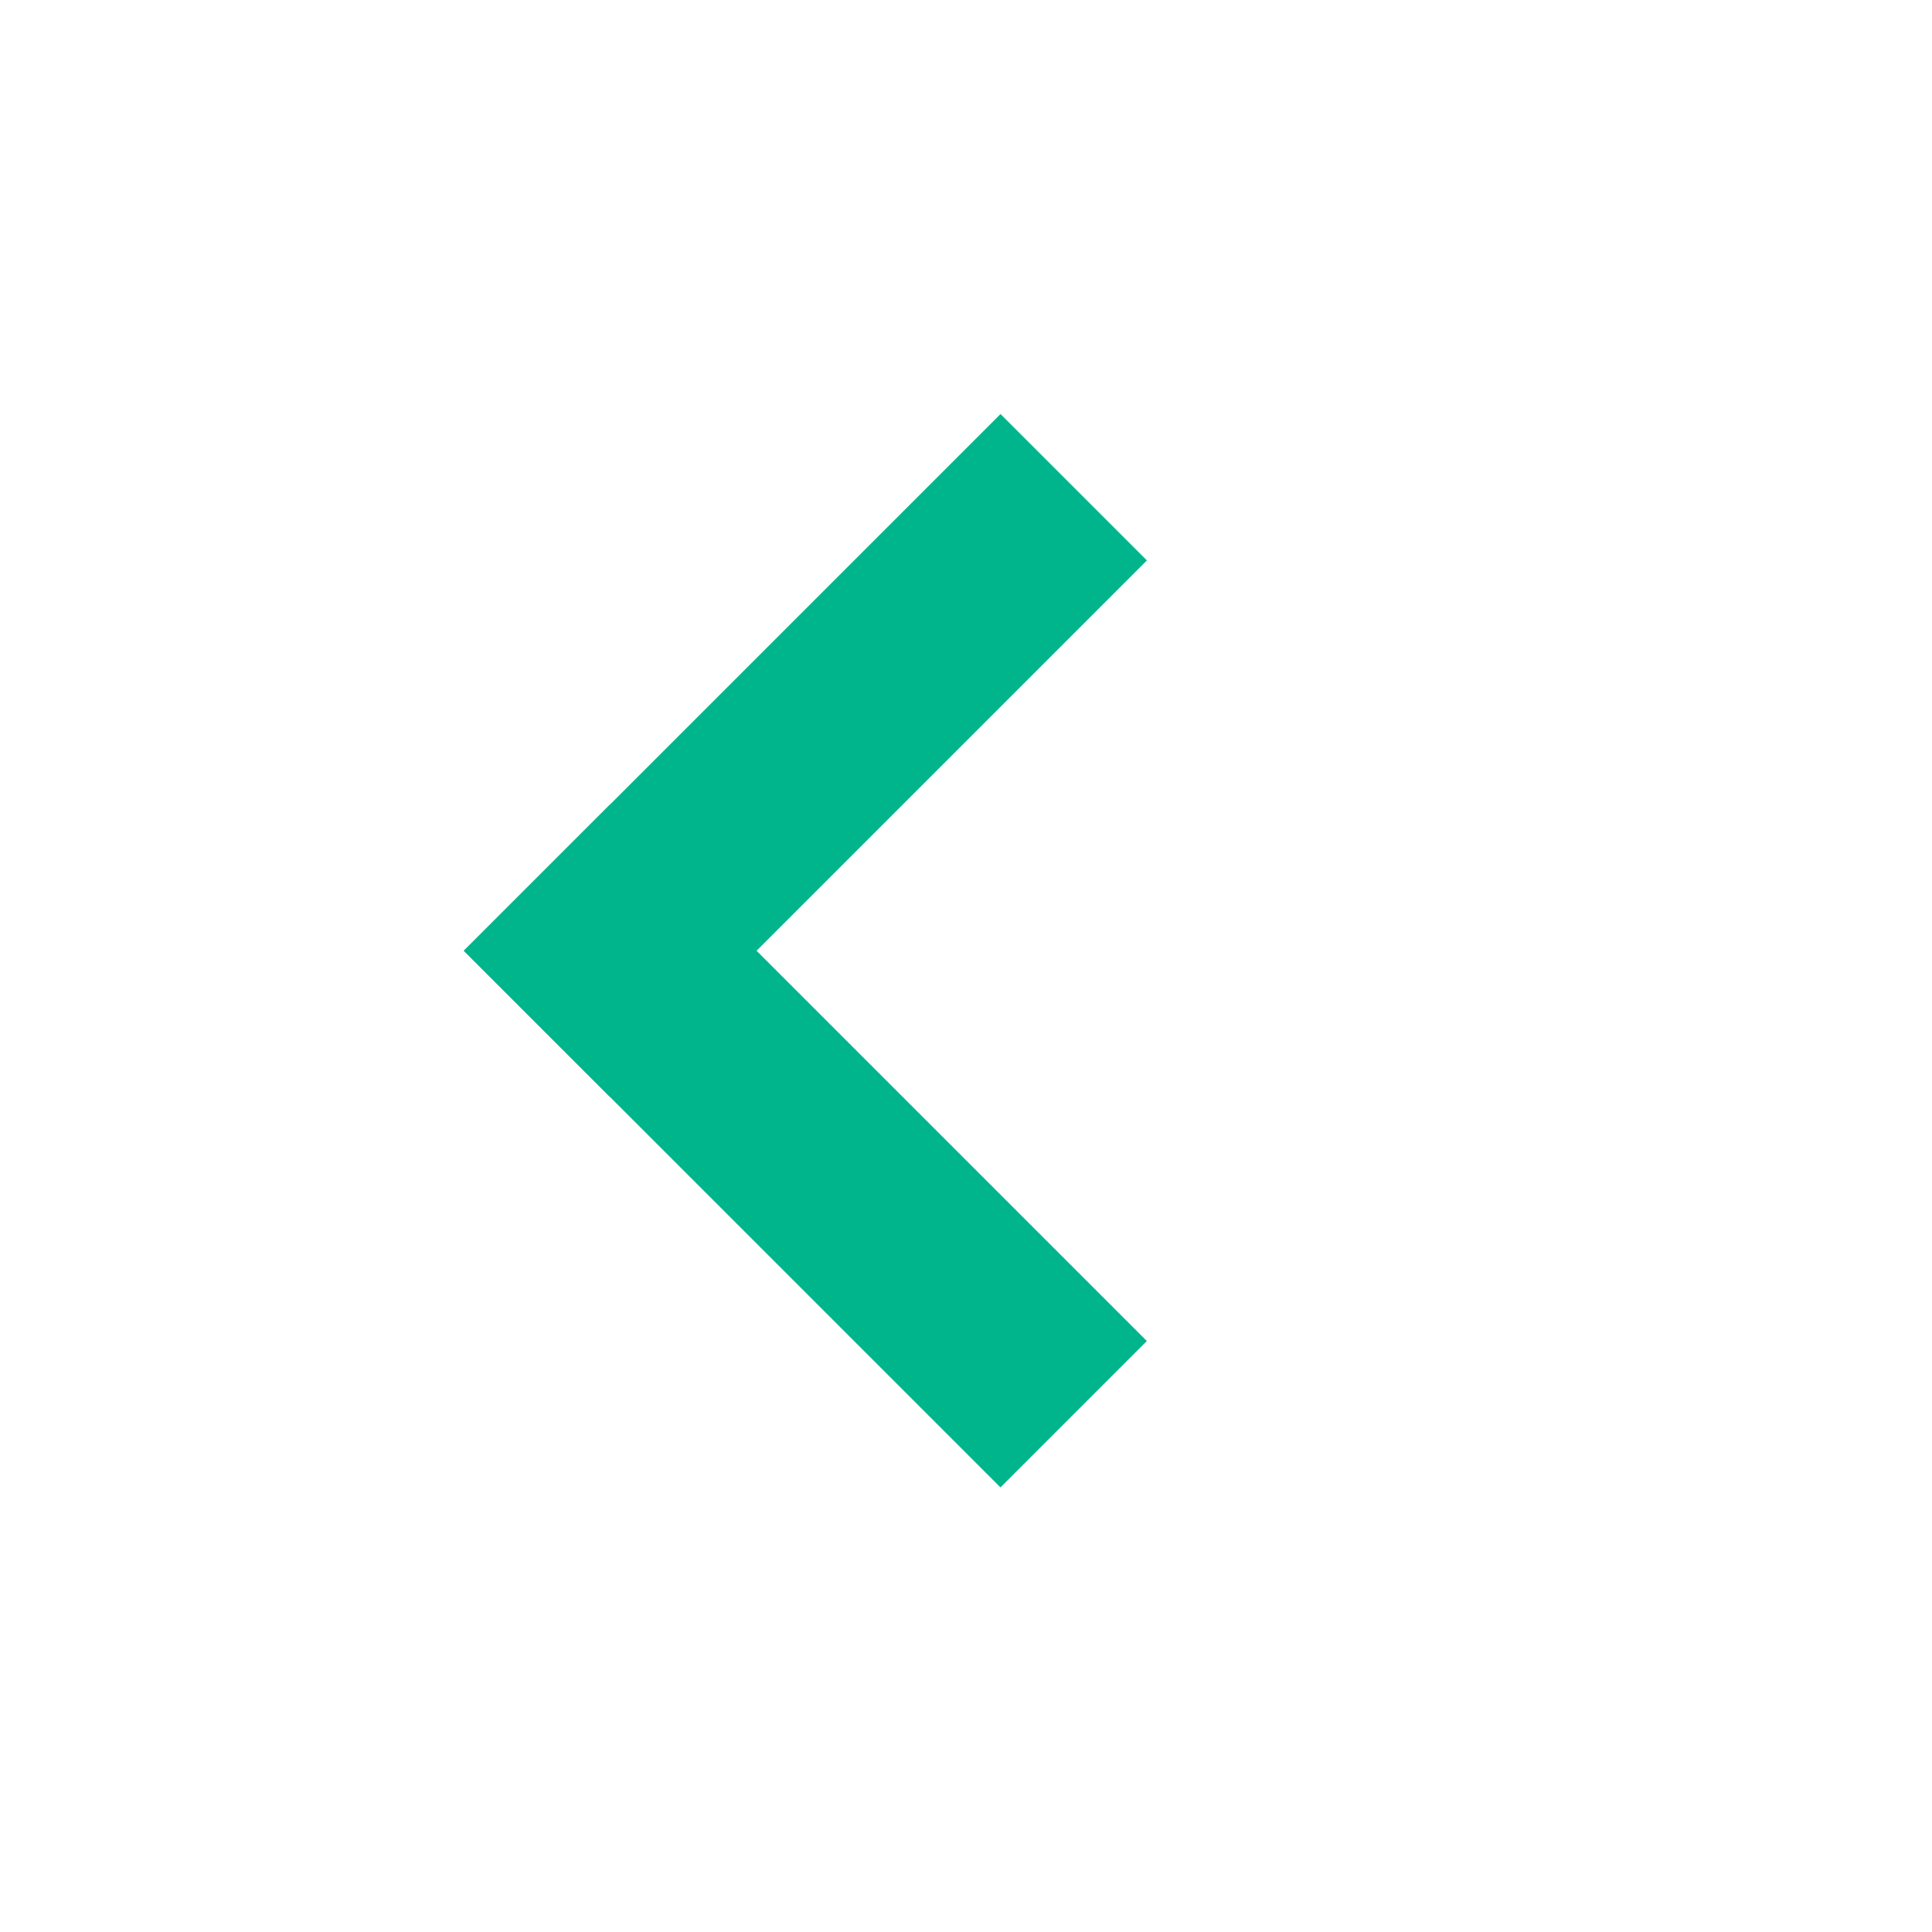
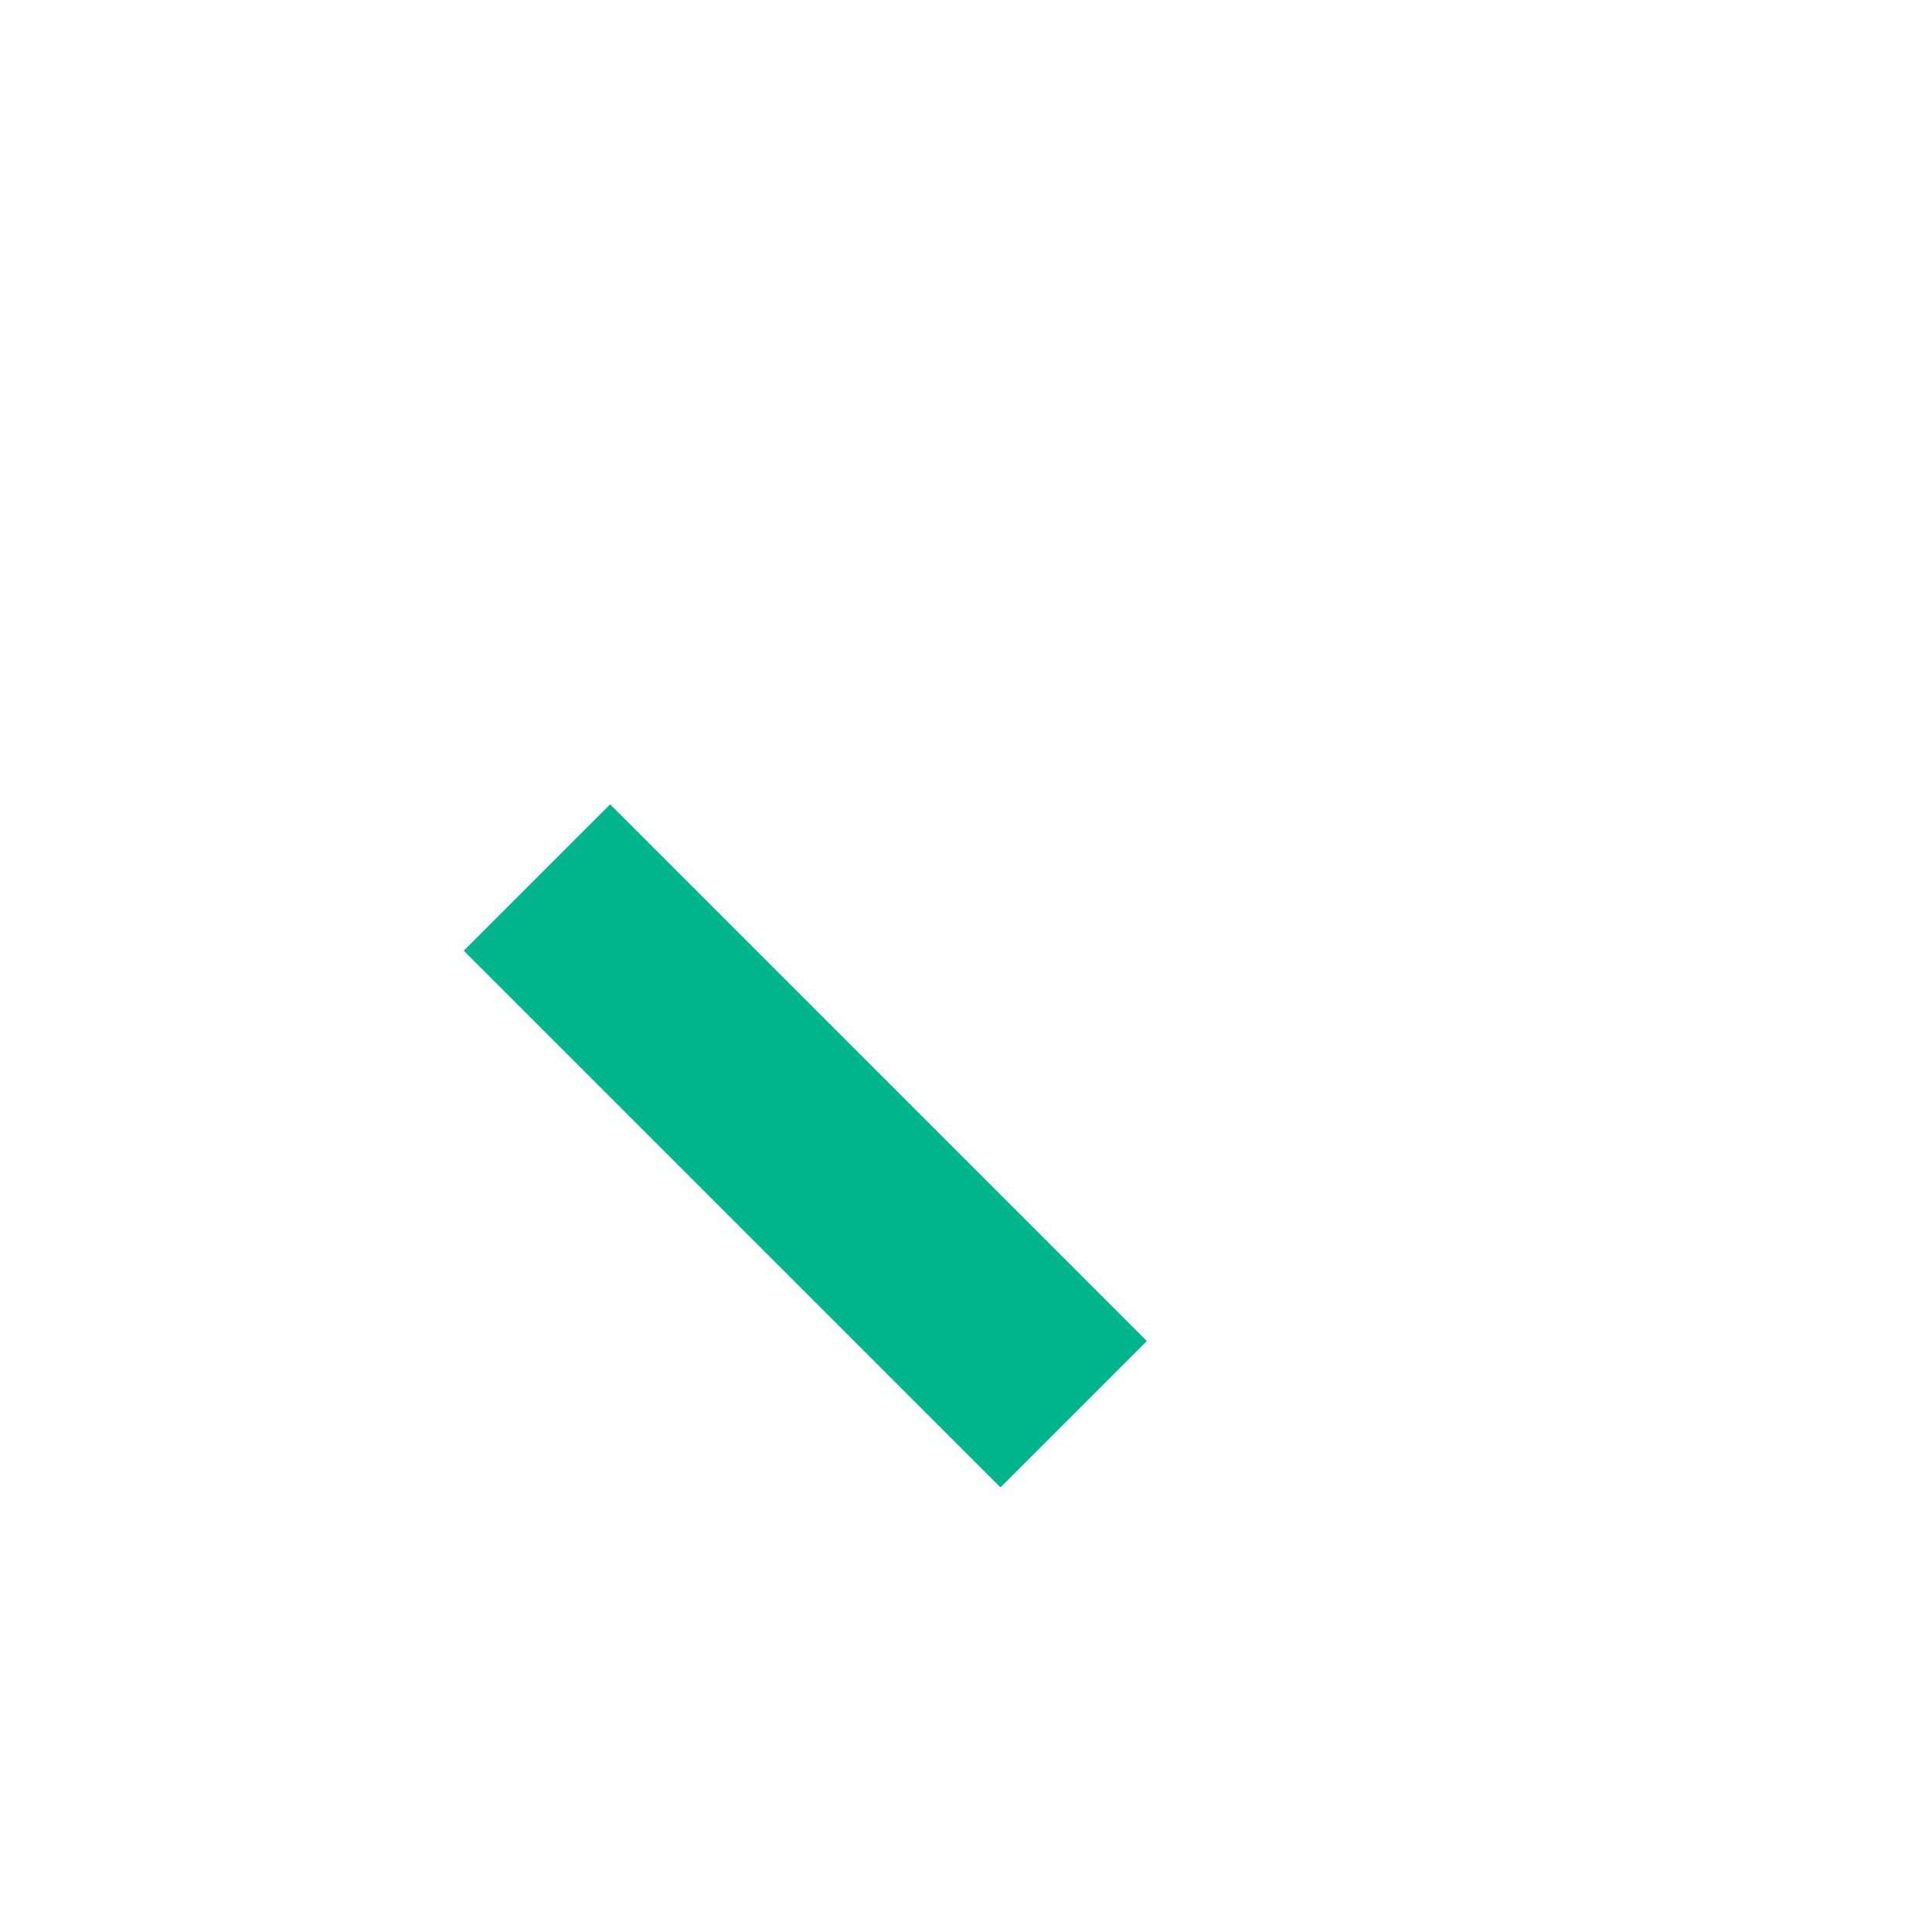
<svg xmlns="http://www.w3.org/2000/svg" width="28" height="28" viewBox="0 0 28 28" fill="none">
-   <line x1="7.783" y1="14.839" x2="15.561" y2="7.061" stroke="#00B58C" stroke-width="3" />
  <line x1="7.782" y1="12.718" x2="15.56" y2="20.496" stroke="#00B58C" stroke-width="3" />
</svg>